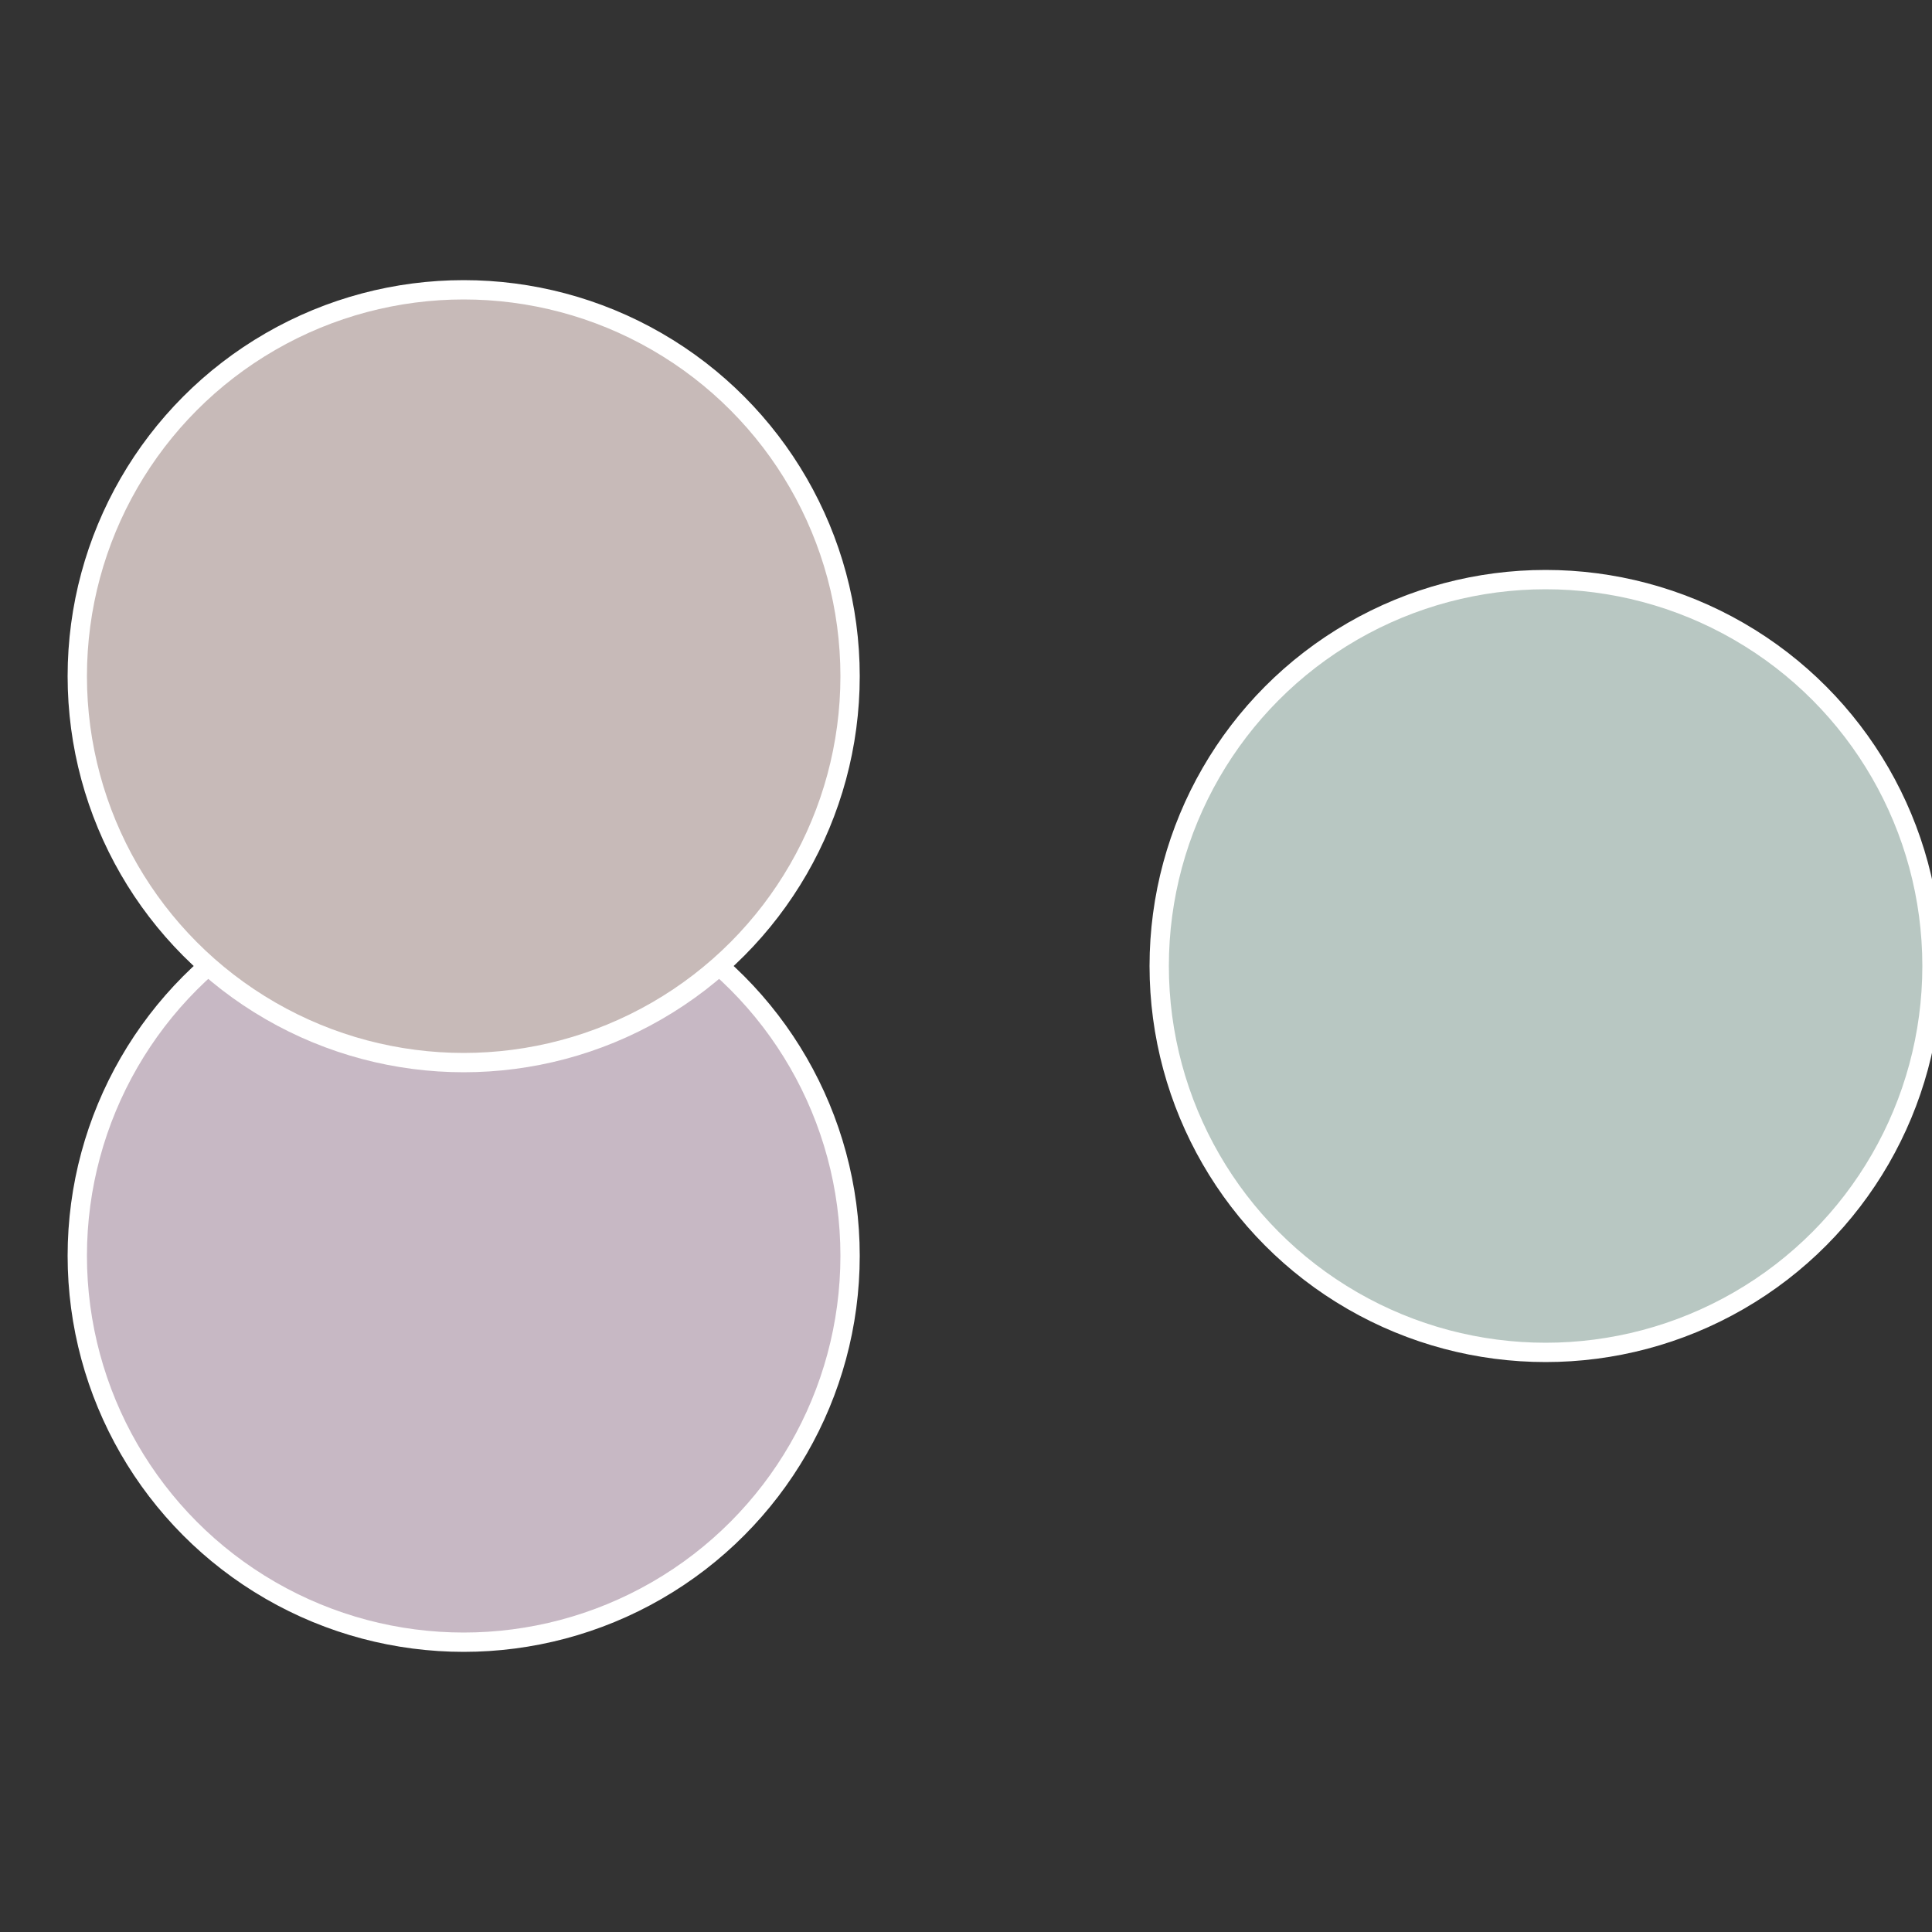
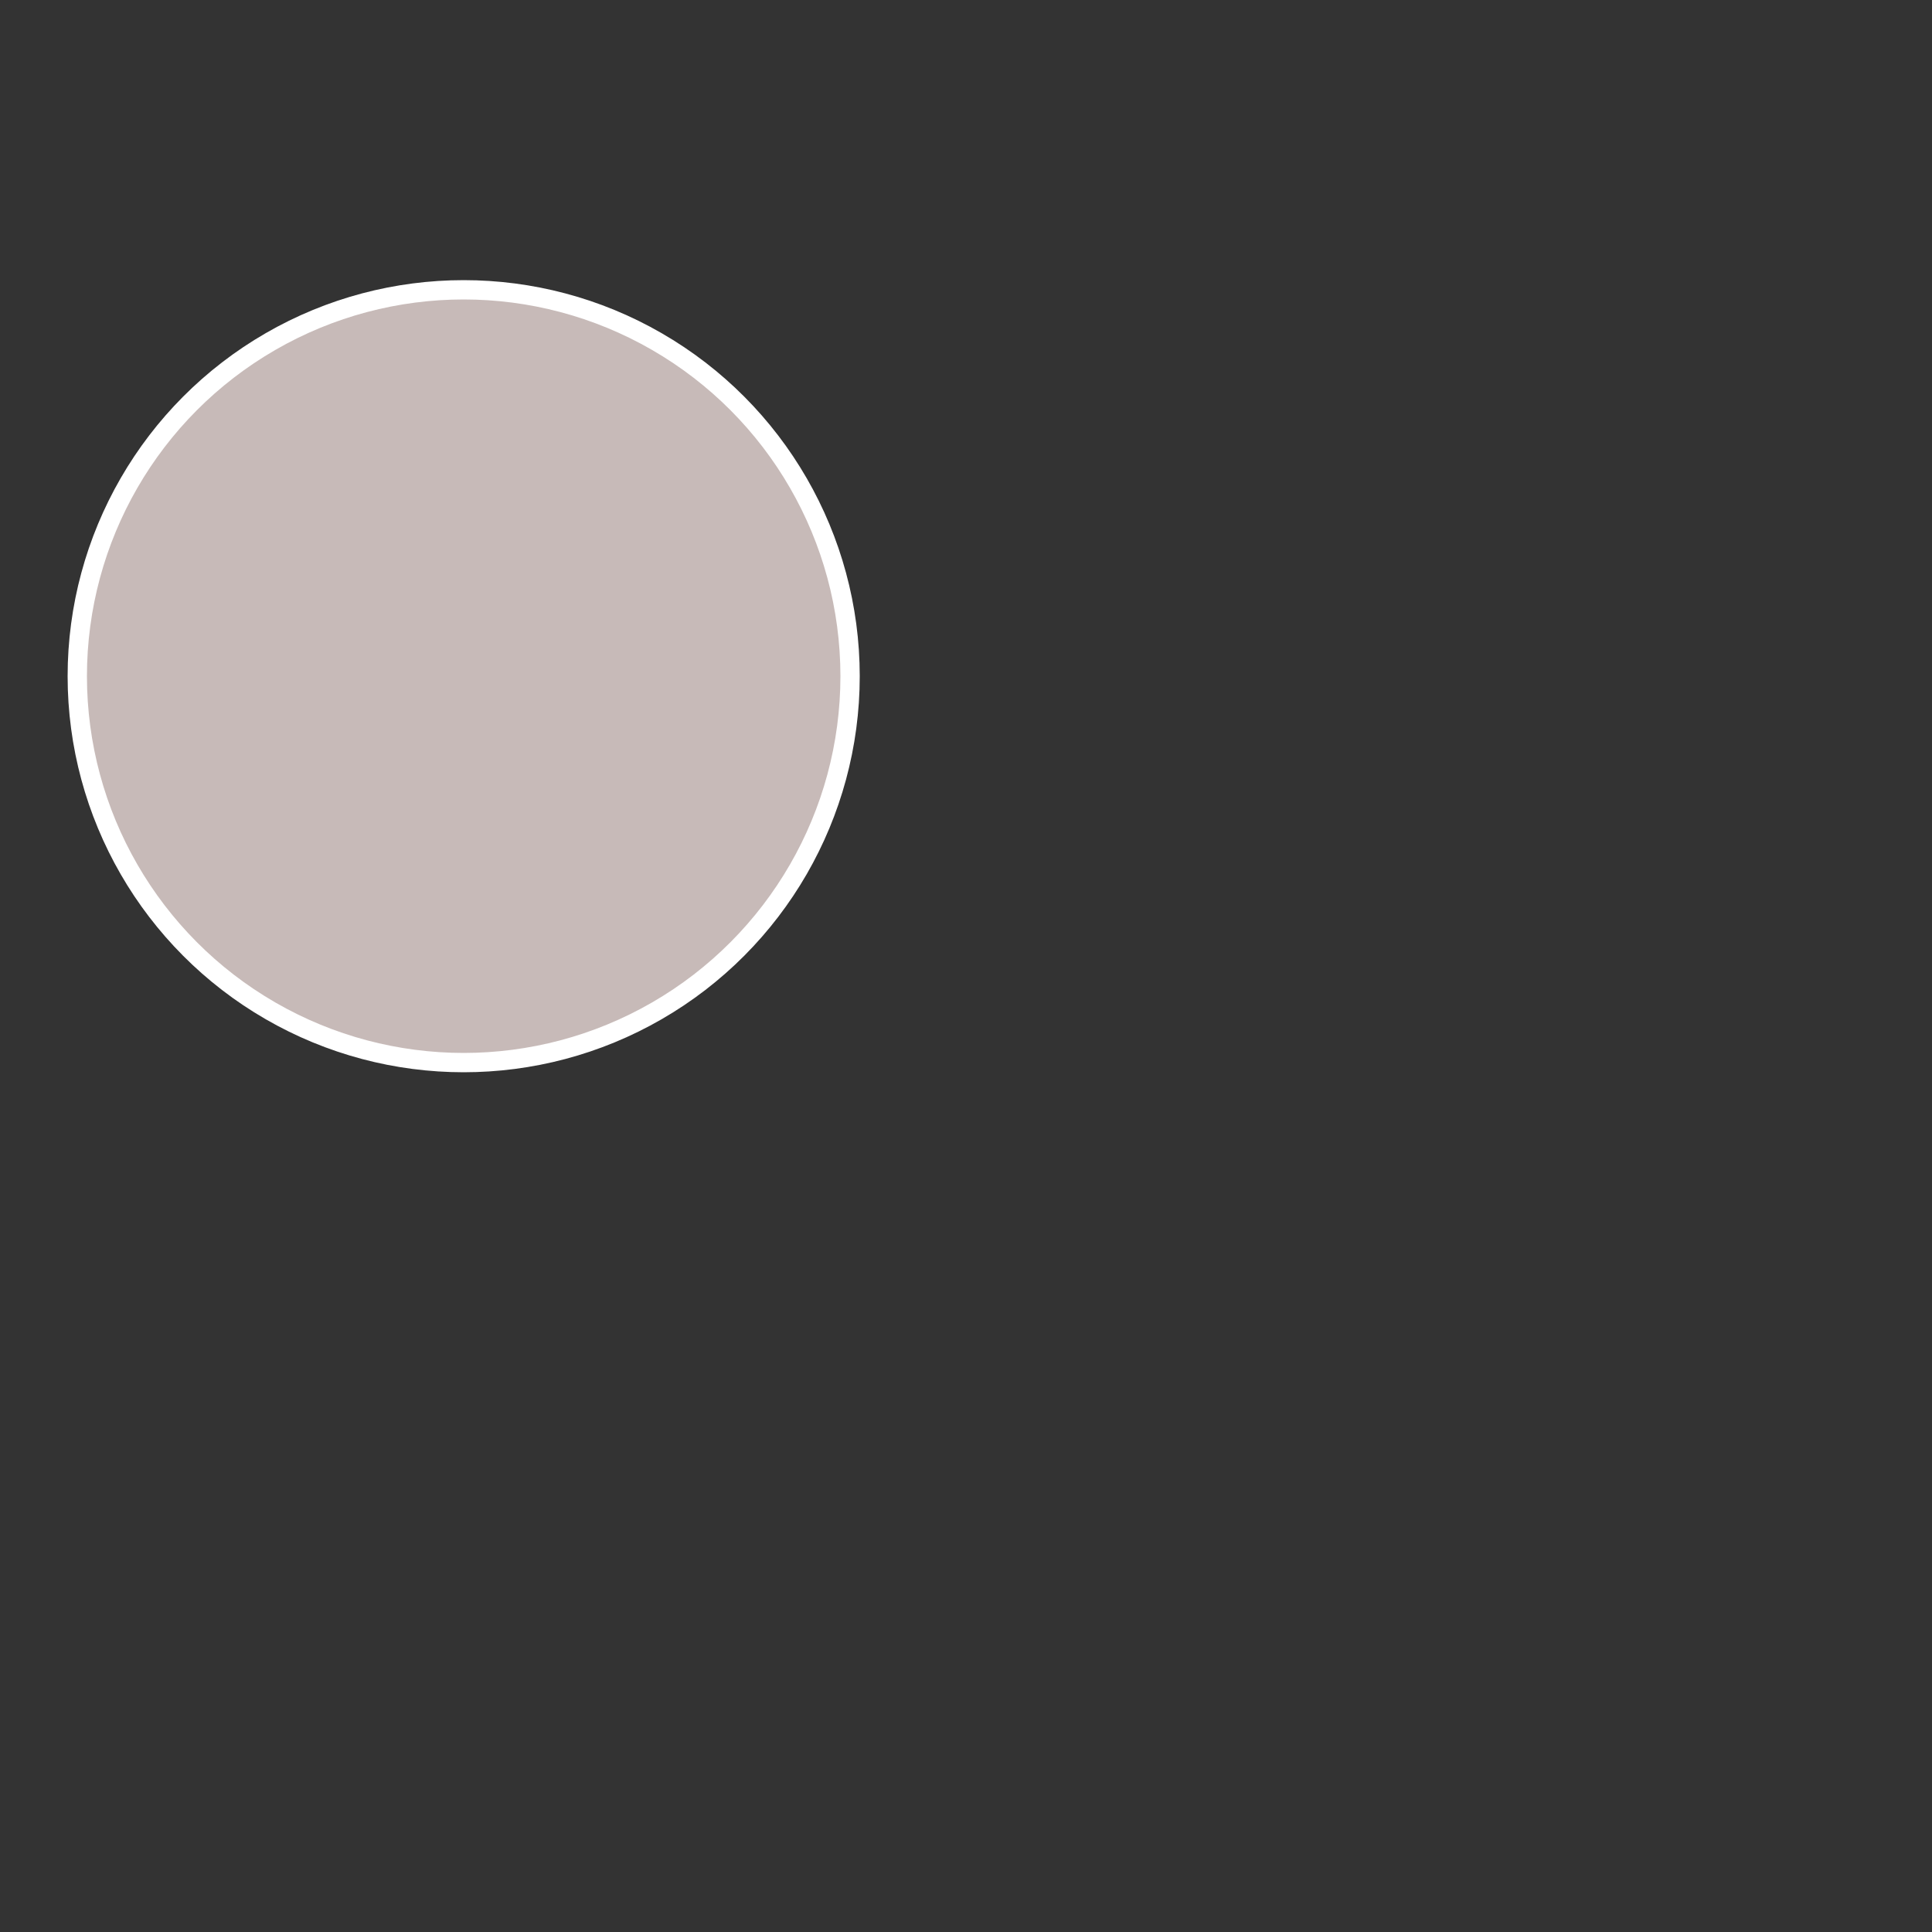
<svg xmlns="http://www.w3.org/2000/svg" width="500" height="500" viewBox="-1 -1 2 2">
  <rect x="-1" y="-1" width="2" height="2" fill="#333333" stroke="none" />
-   <circle cx="0.6" cy="0" r="0.4" fill="#b8c7c2" stroke="#fff" stroke-width="1%" />
-   <circle cx="-0.52" cy="0.3" r="0.4" fill="#c7b8c4" stroke="#fff" stroke-width="1%" />
  <circle cx="-0.52" cy="-0.3" r="0.4" fill="#c7bab8" stroke="#fff" stroke-width="1%" />
</svg>